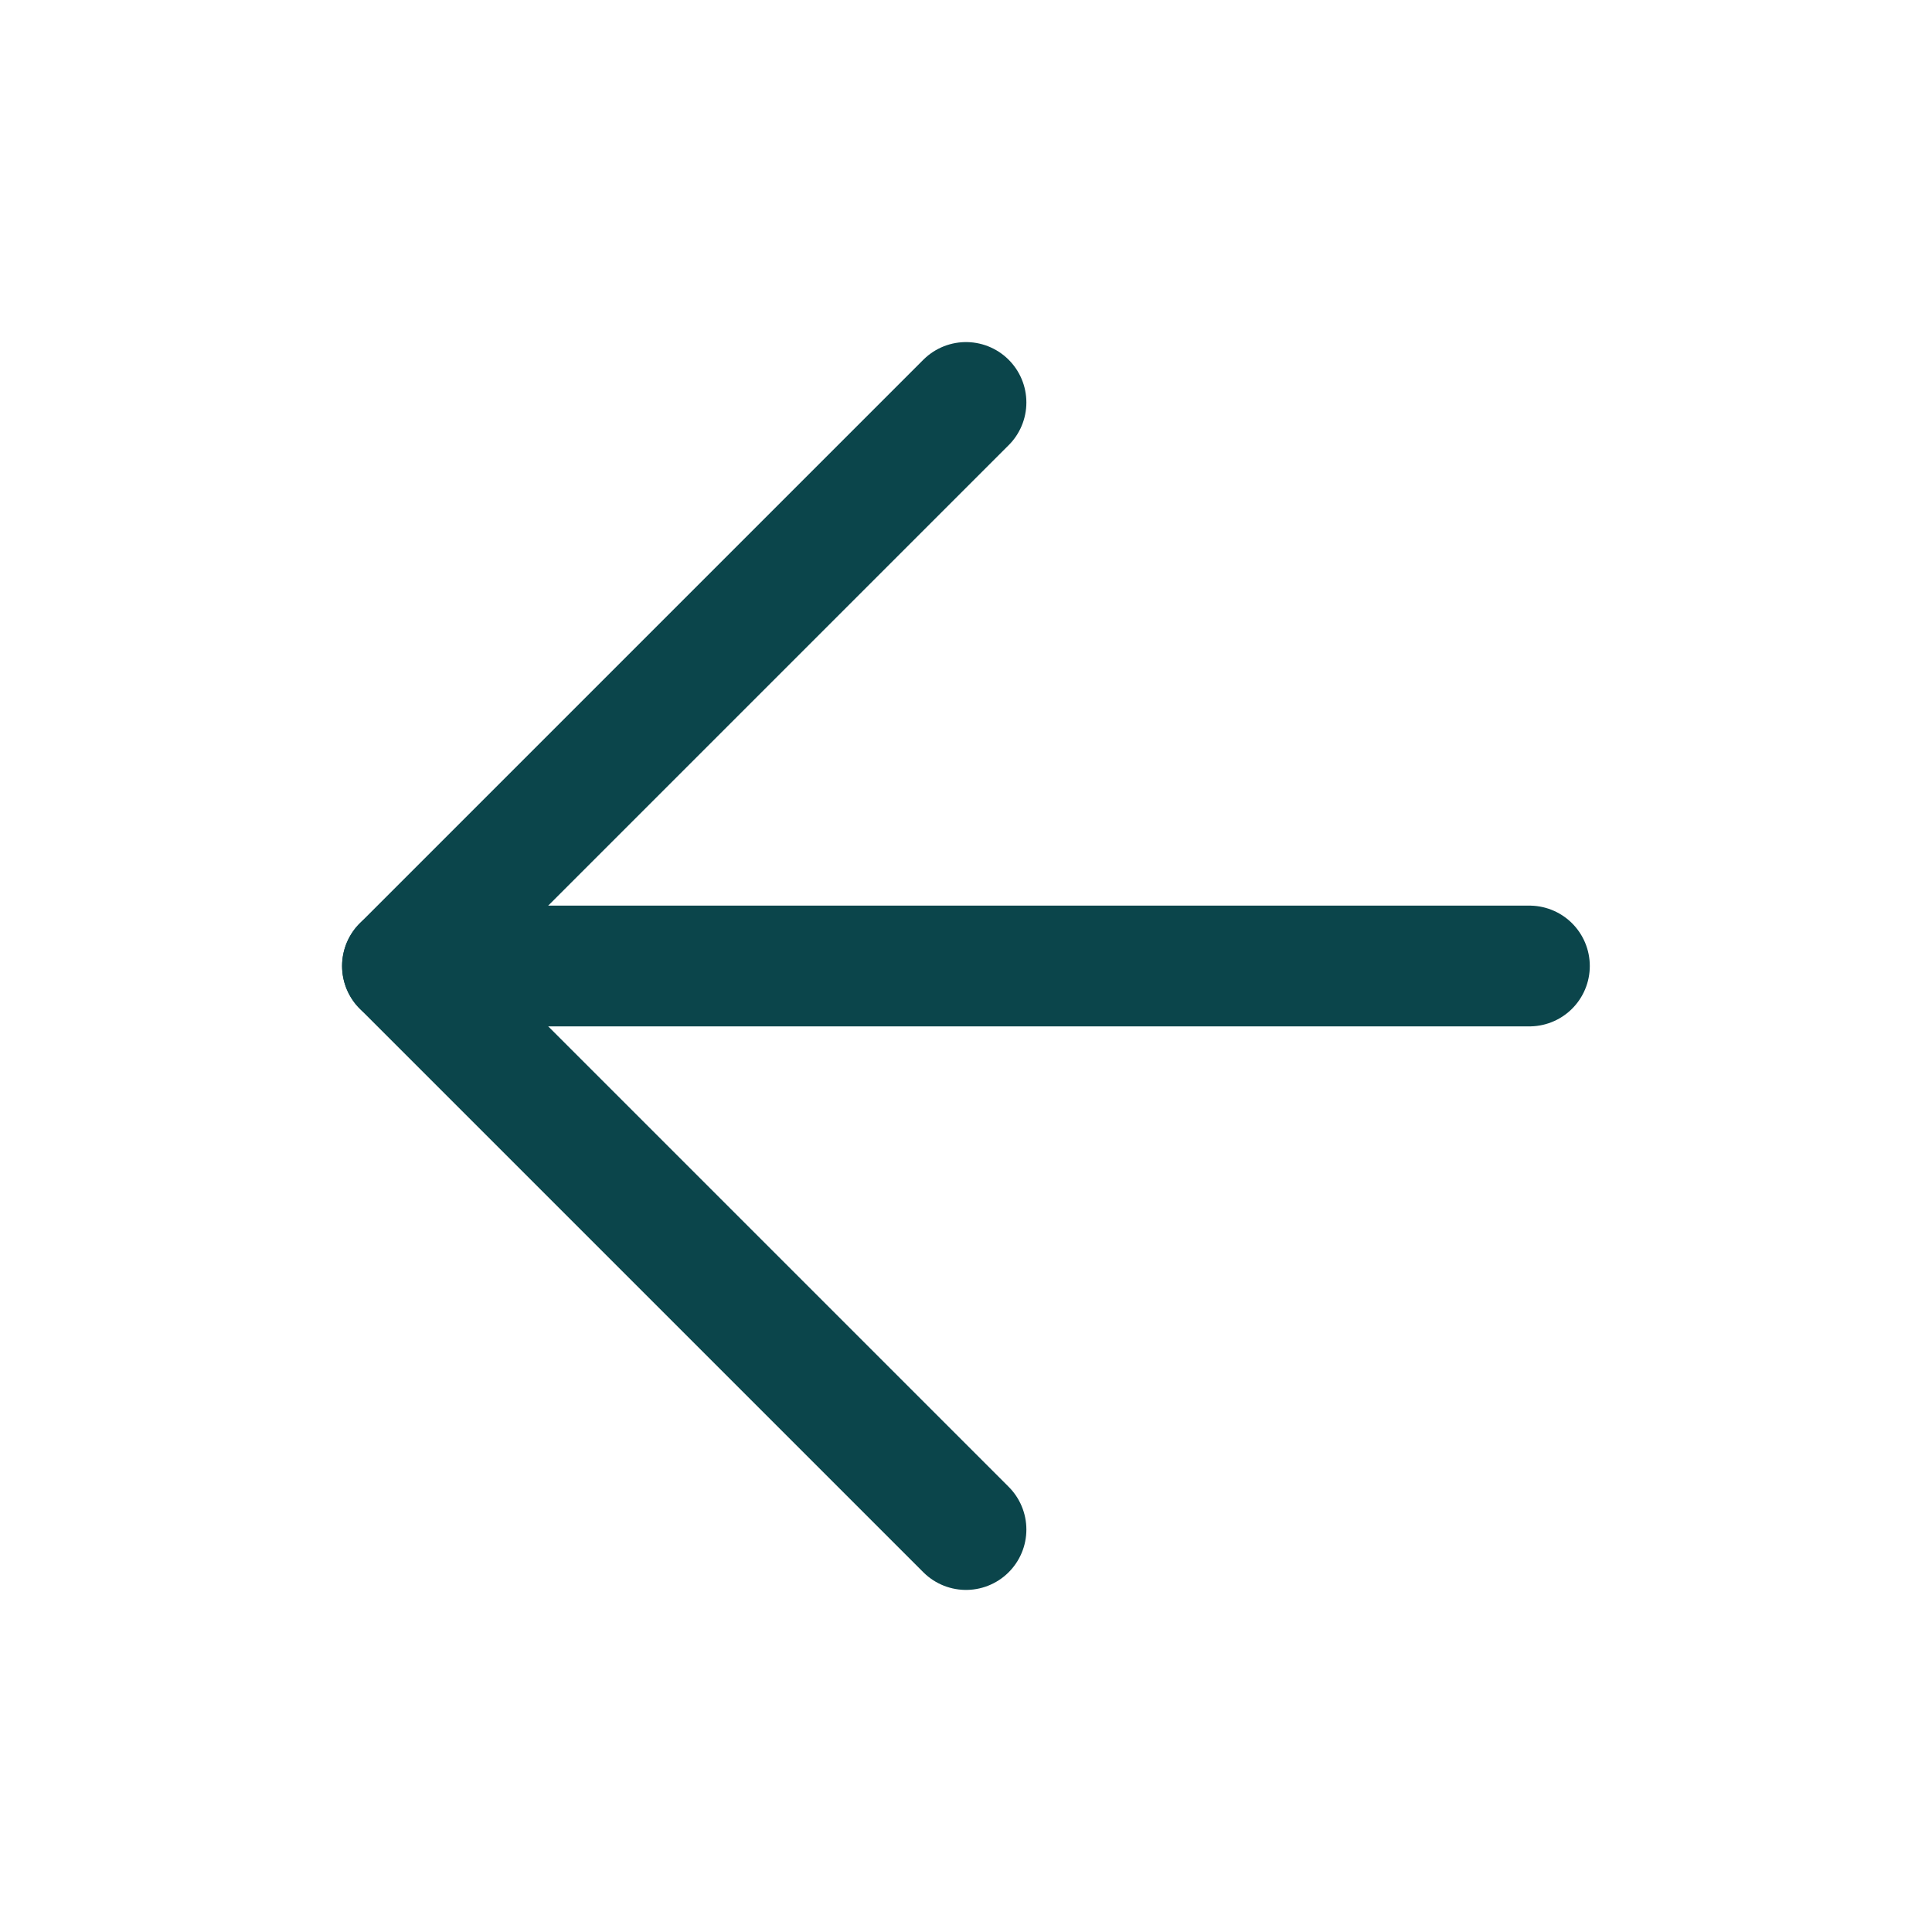
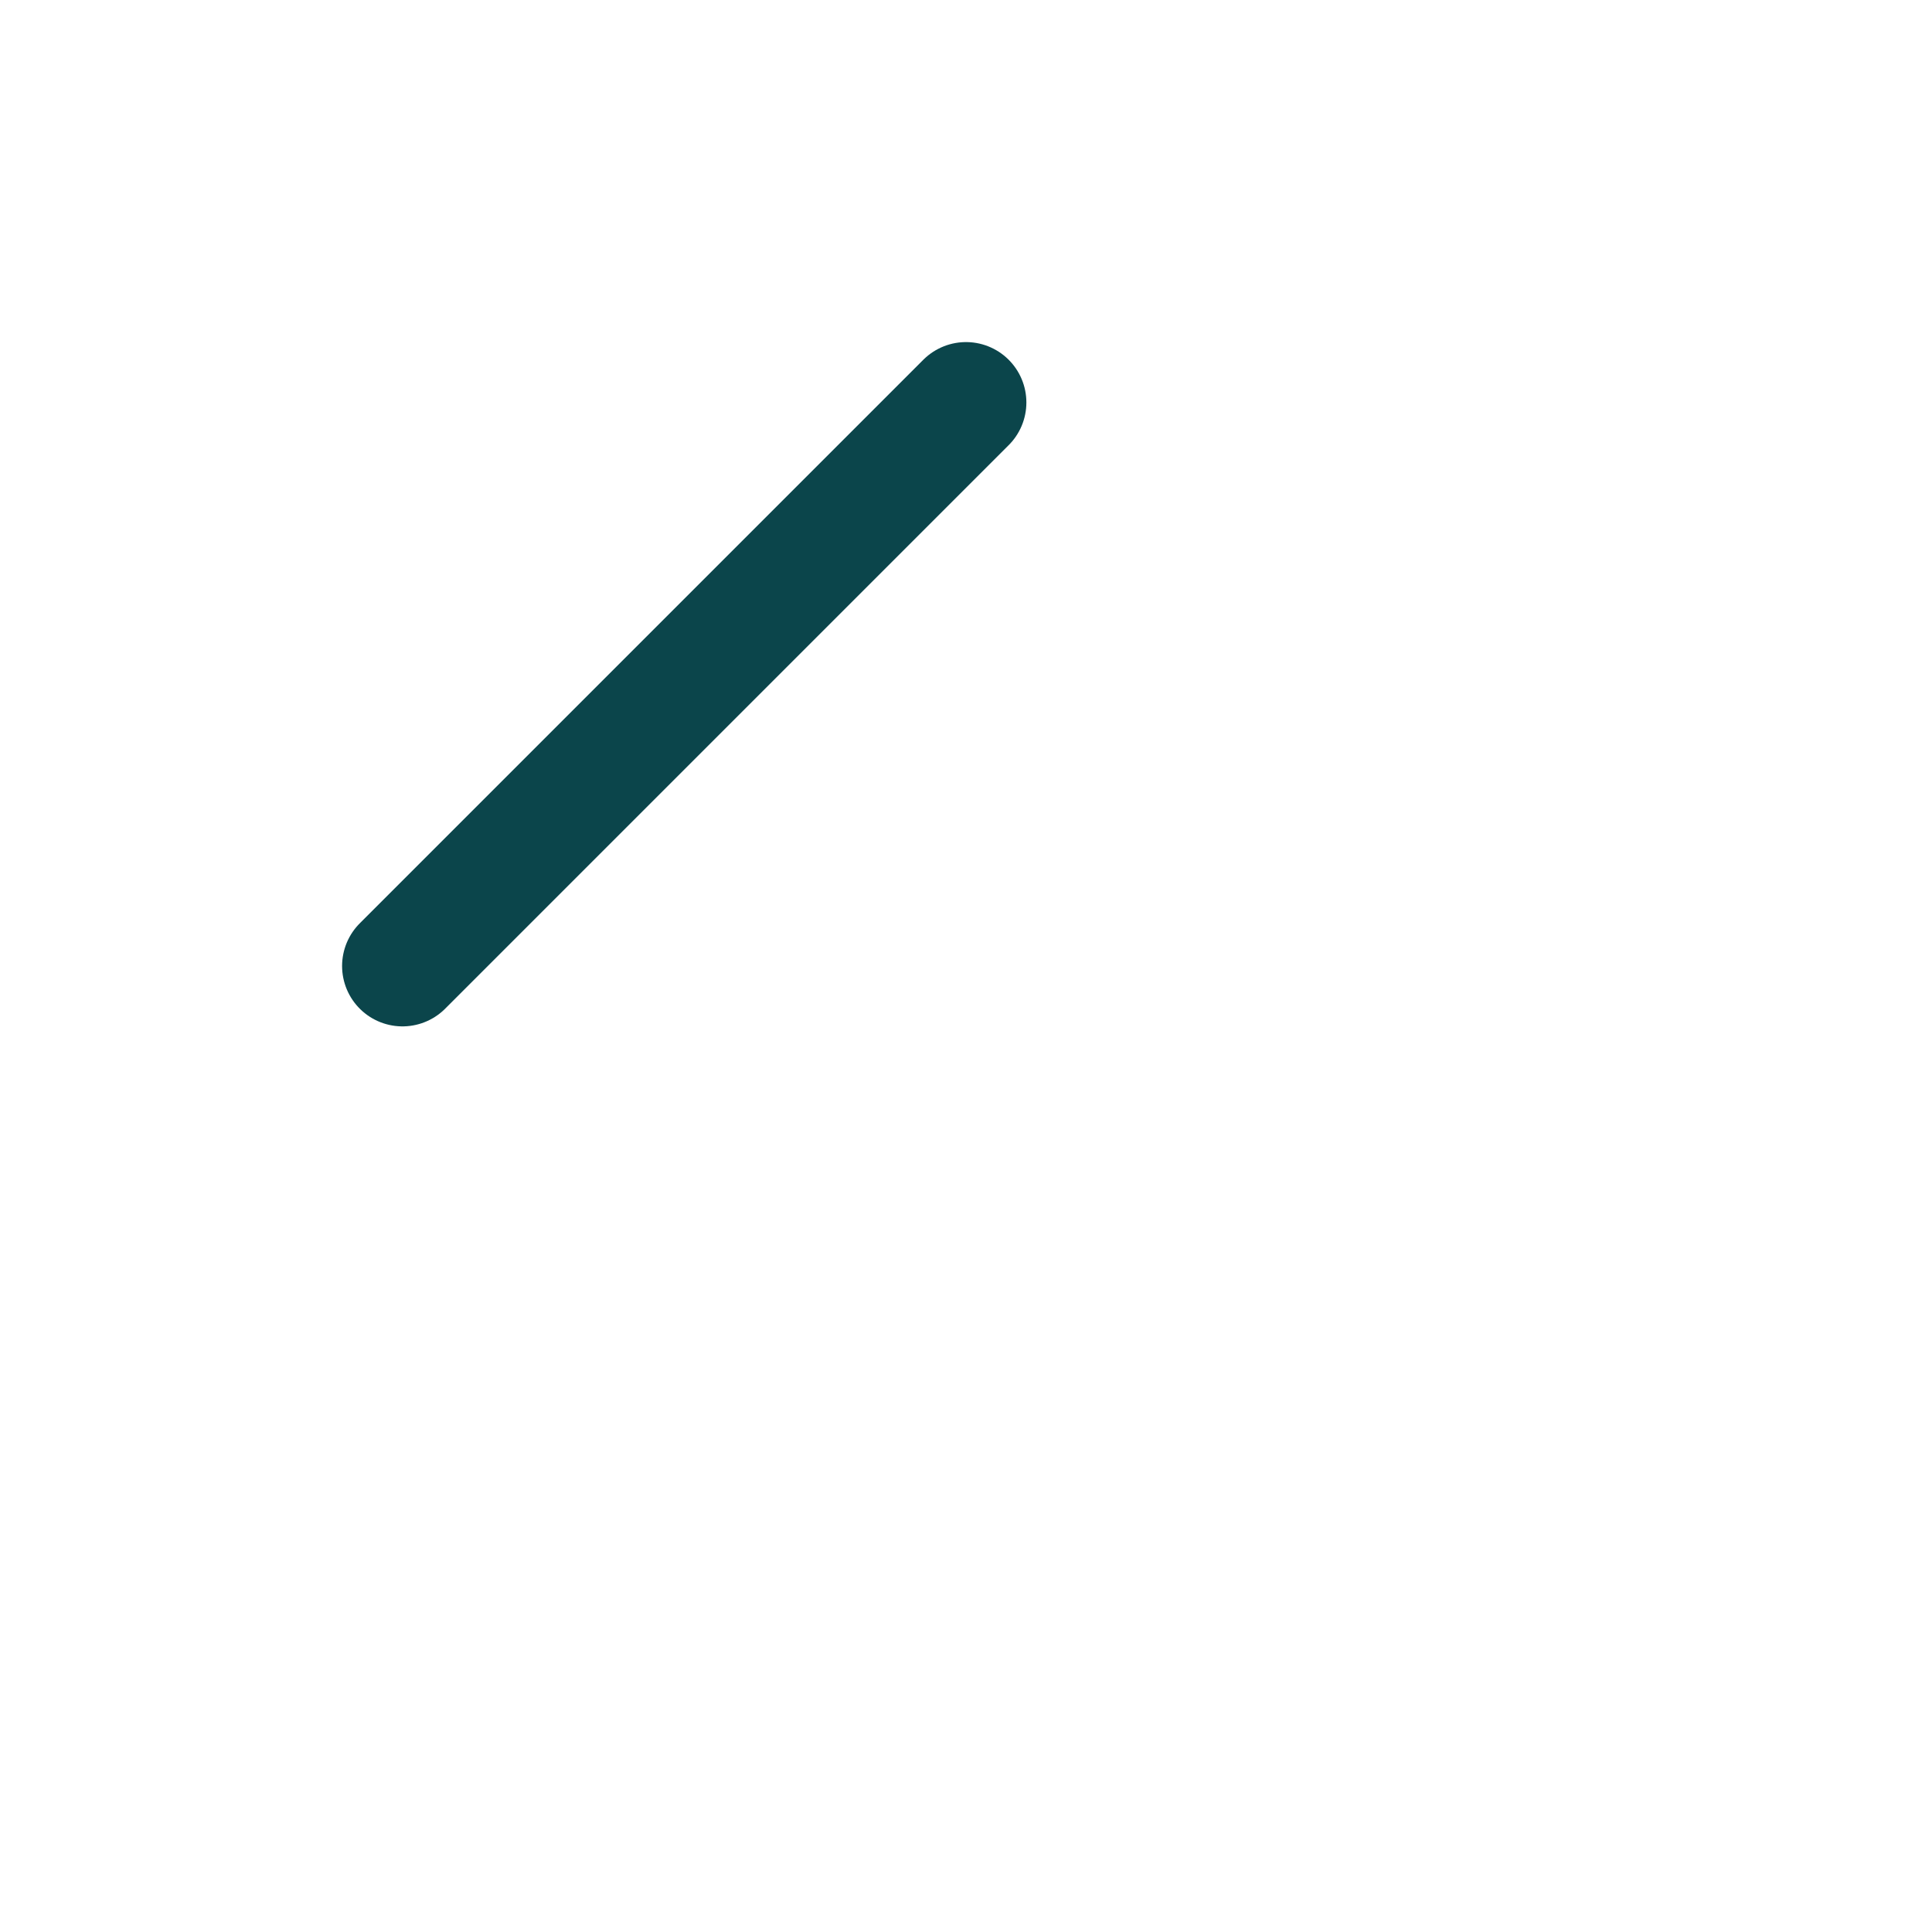
<svg xmlns="http://www.w3.org/2000/svg" width="16" height="16" viewBox="0 0 16 16" fill="none">
  <g clip-path="url(#clip0_2081_1916)">
-     <path d="M12.666 8H3.333" stroke="#0B454B" stroke-linecap="round" stroke-linejoin="round" />
-     <path d="M8 3.333L3.333 8L8 12.667" stroke="#0B454B" stroke-linecap="round" stroke-linejoin="round" />
+     <path d="M8 3.333L3.333 8" stroke="#0B454B" stroke-linecap="round" stroke-linejoin="round" />
  </g>
  <defs>
    <clipPath id="clip0_2081_1916">
      <rect width="16" height="16" fill="white" />
    </clipPath>
  </defs>
</svg>